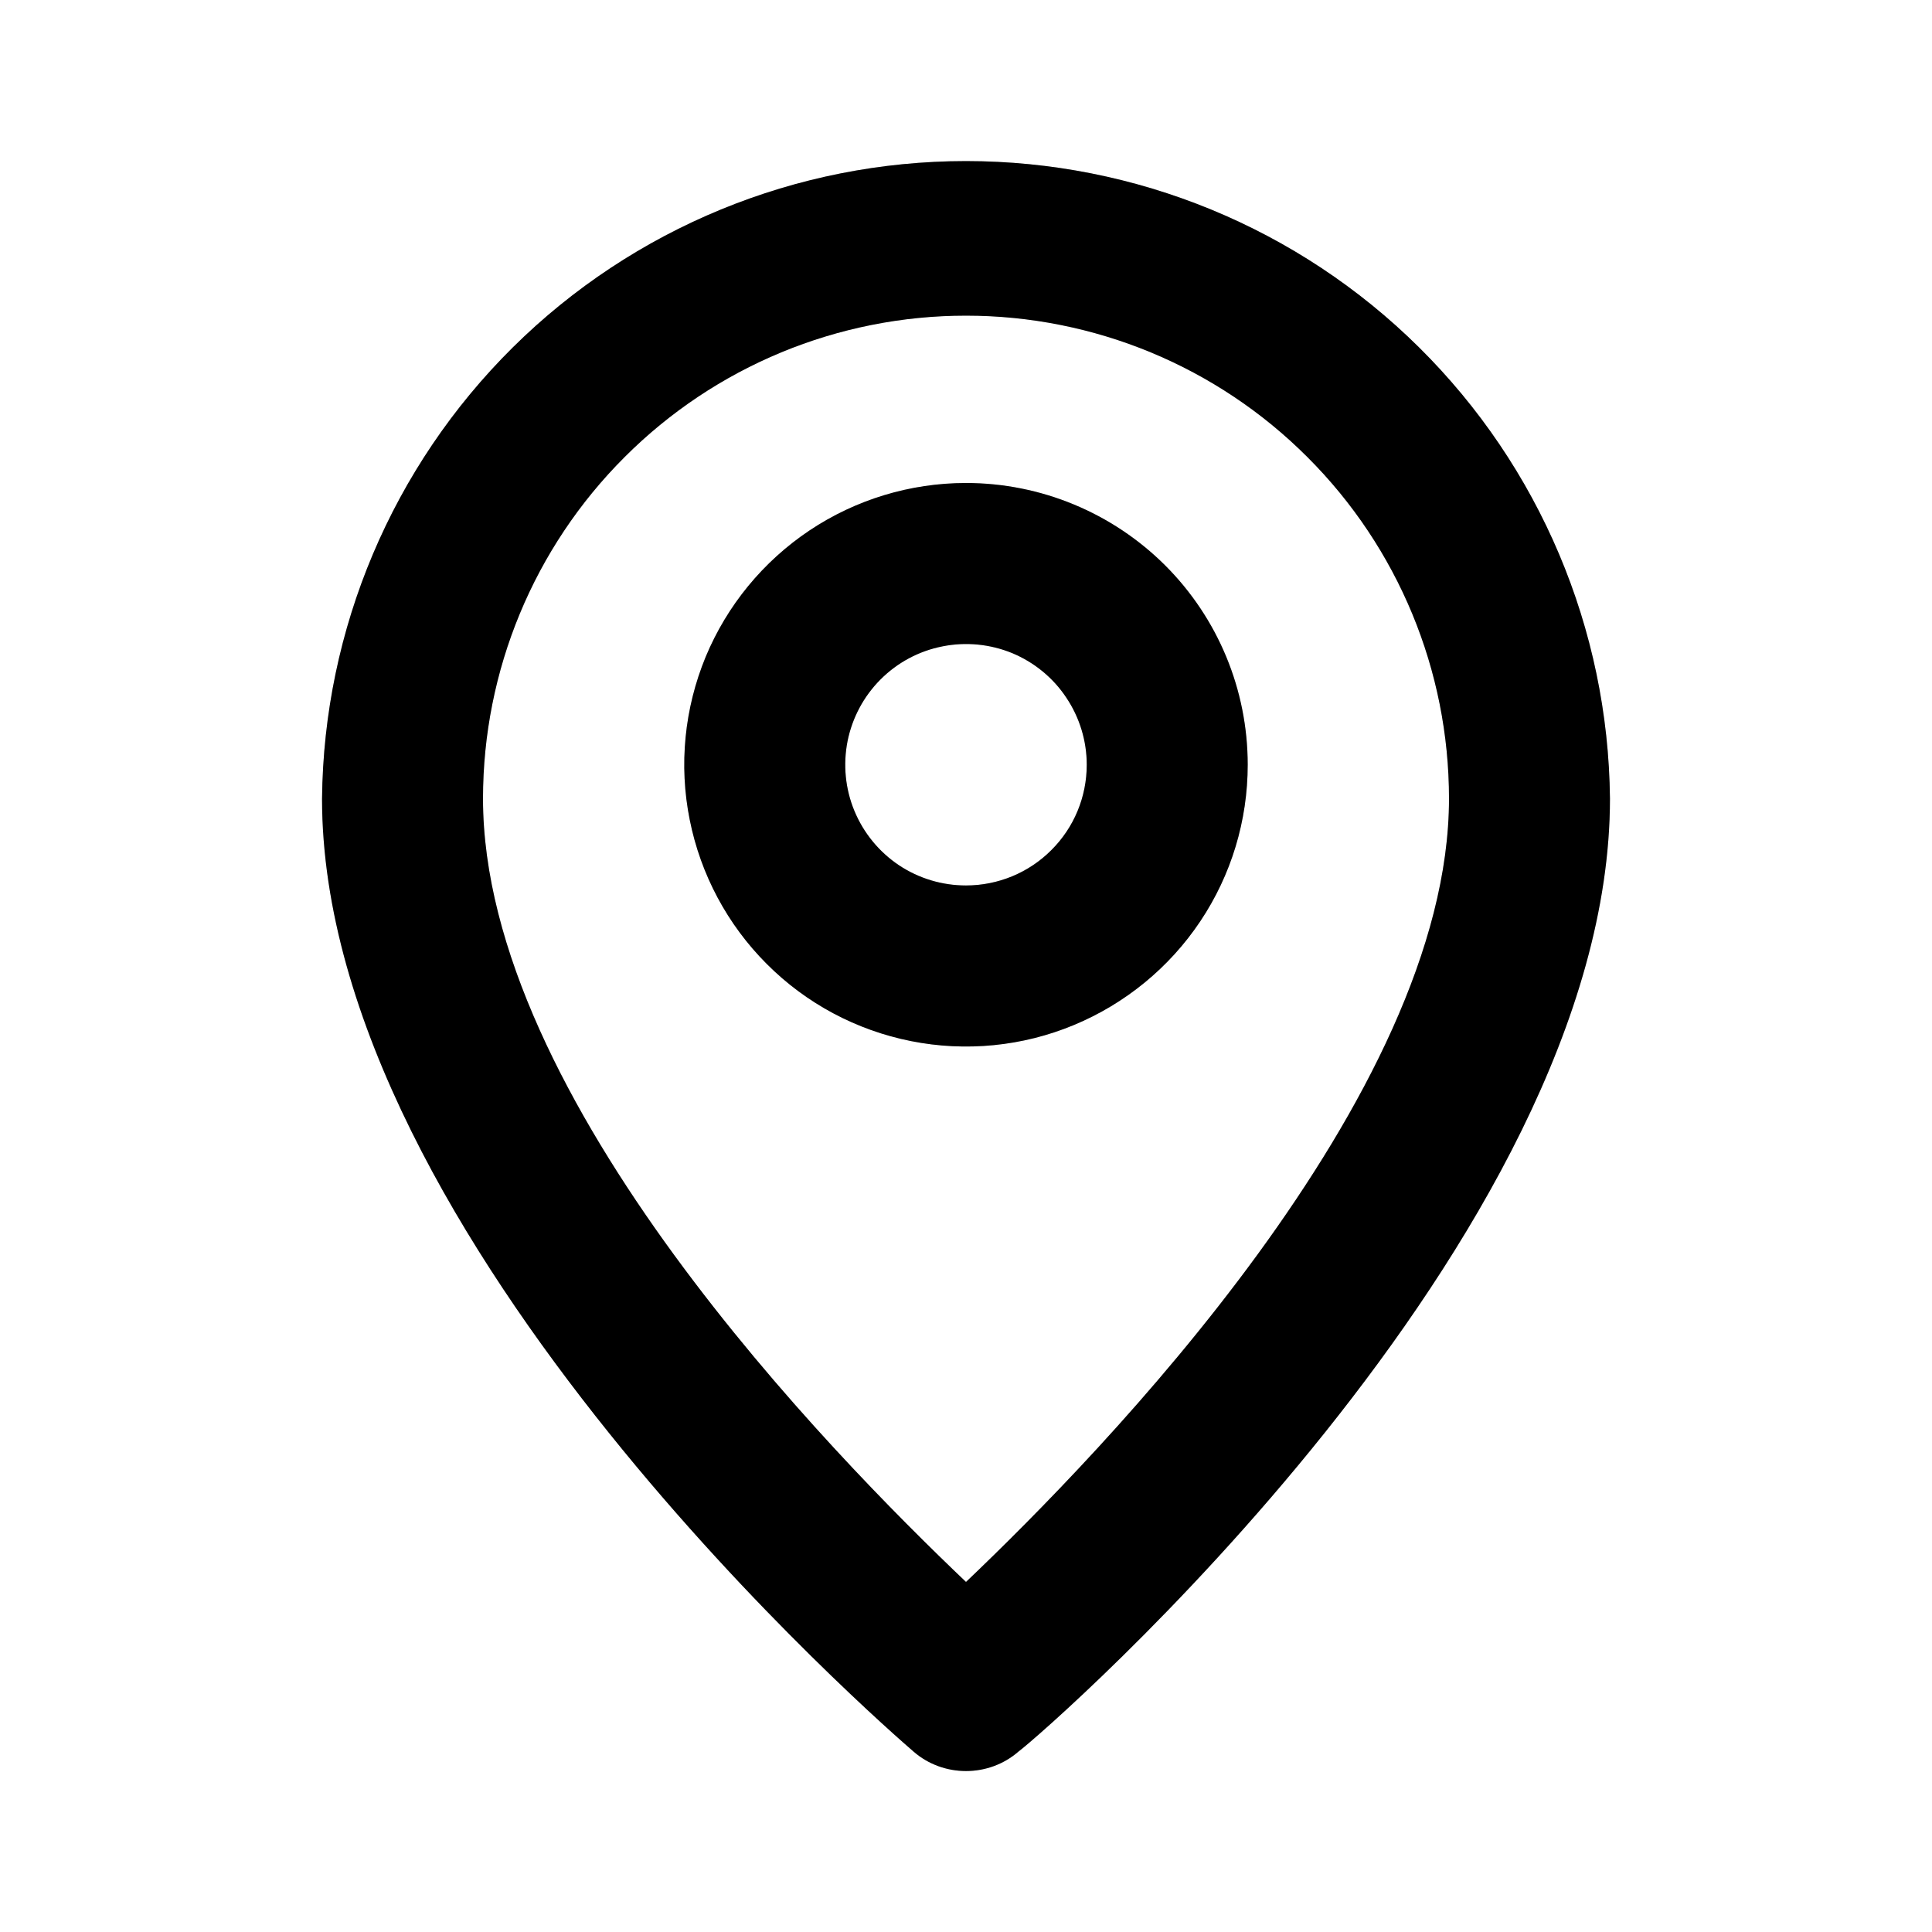
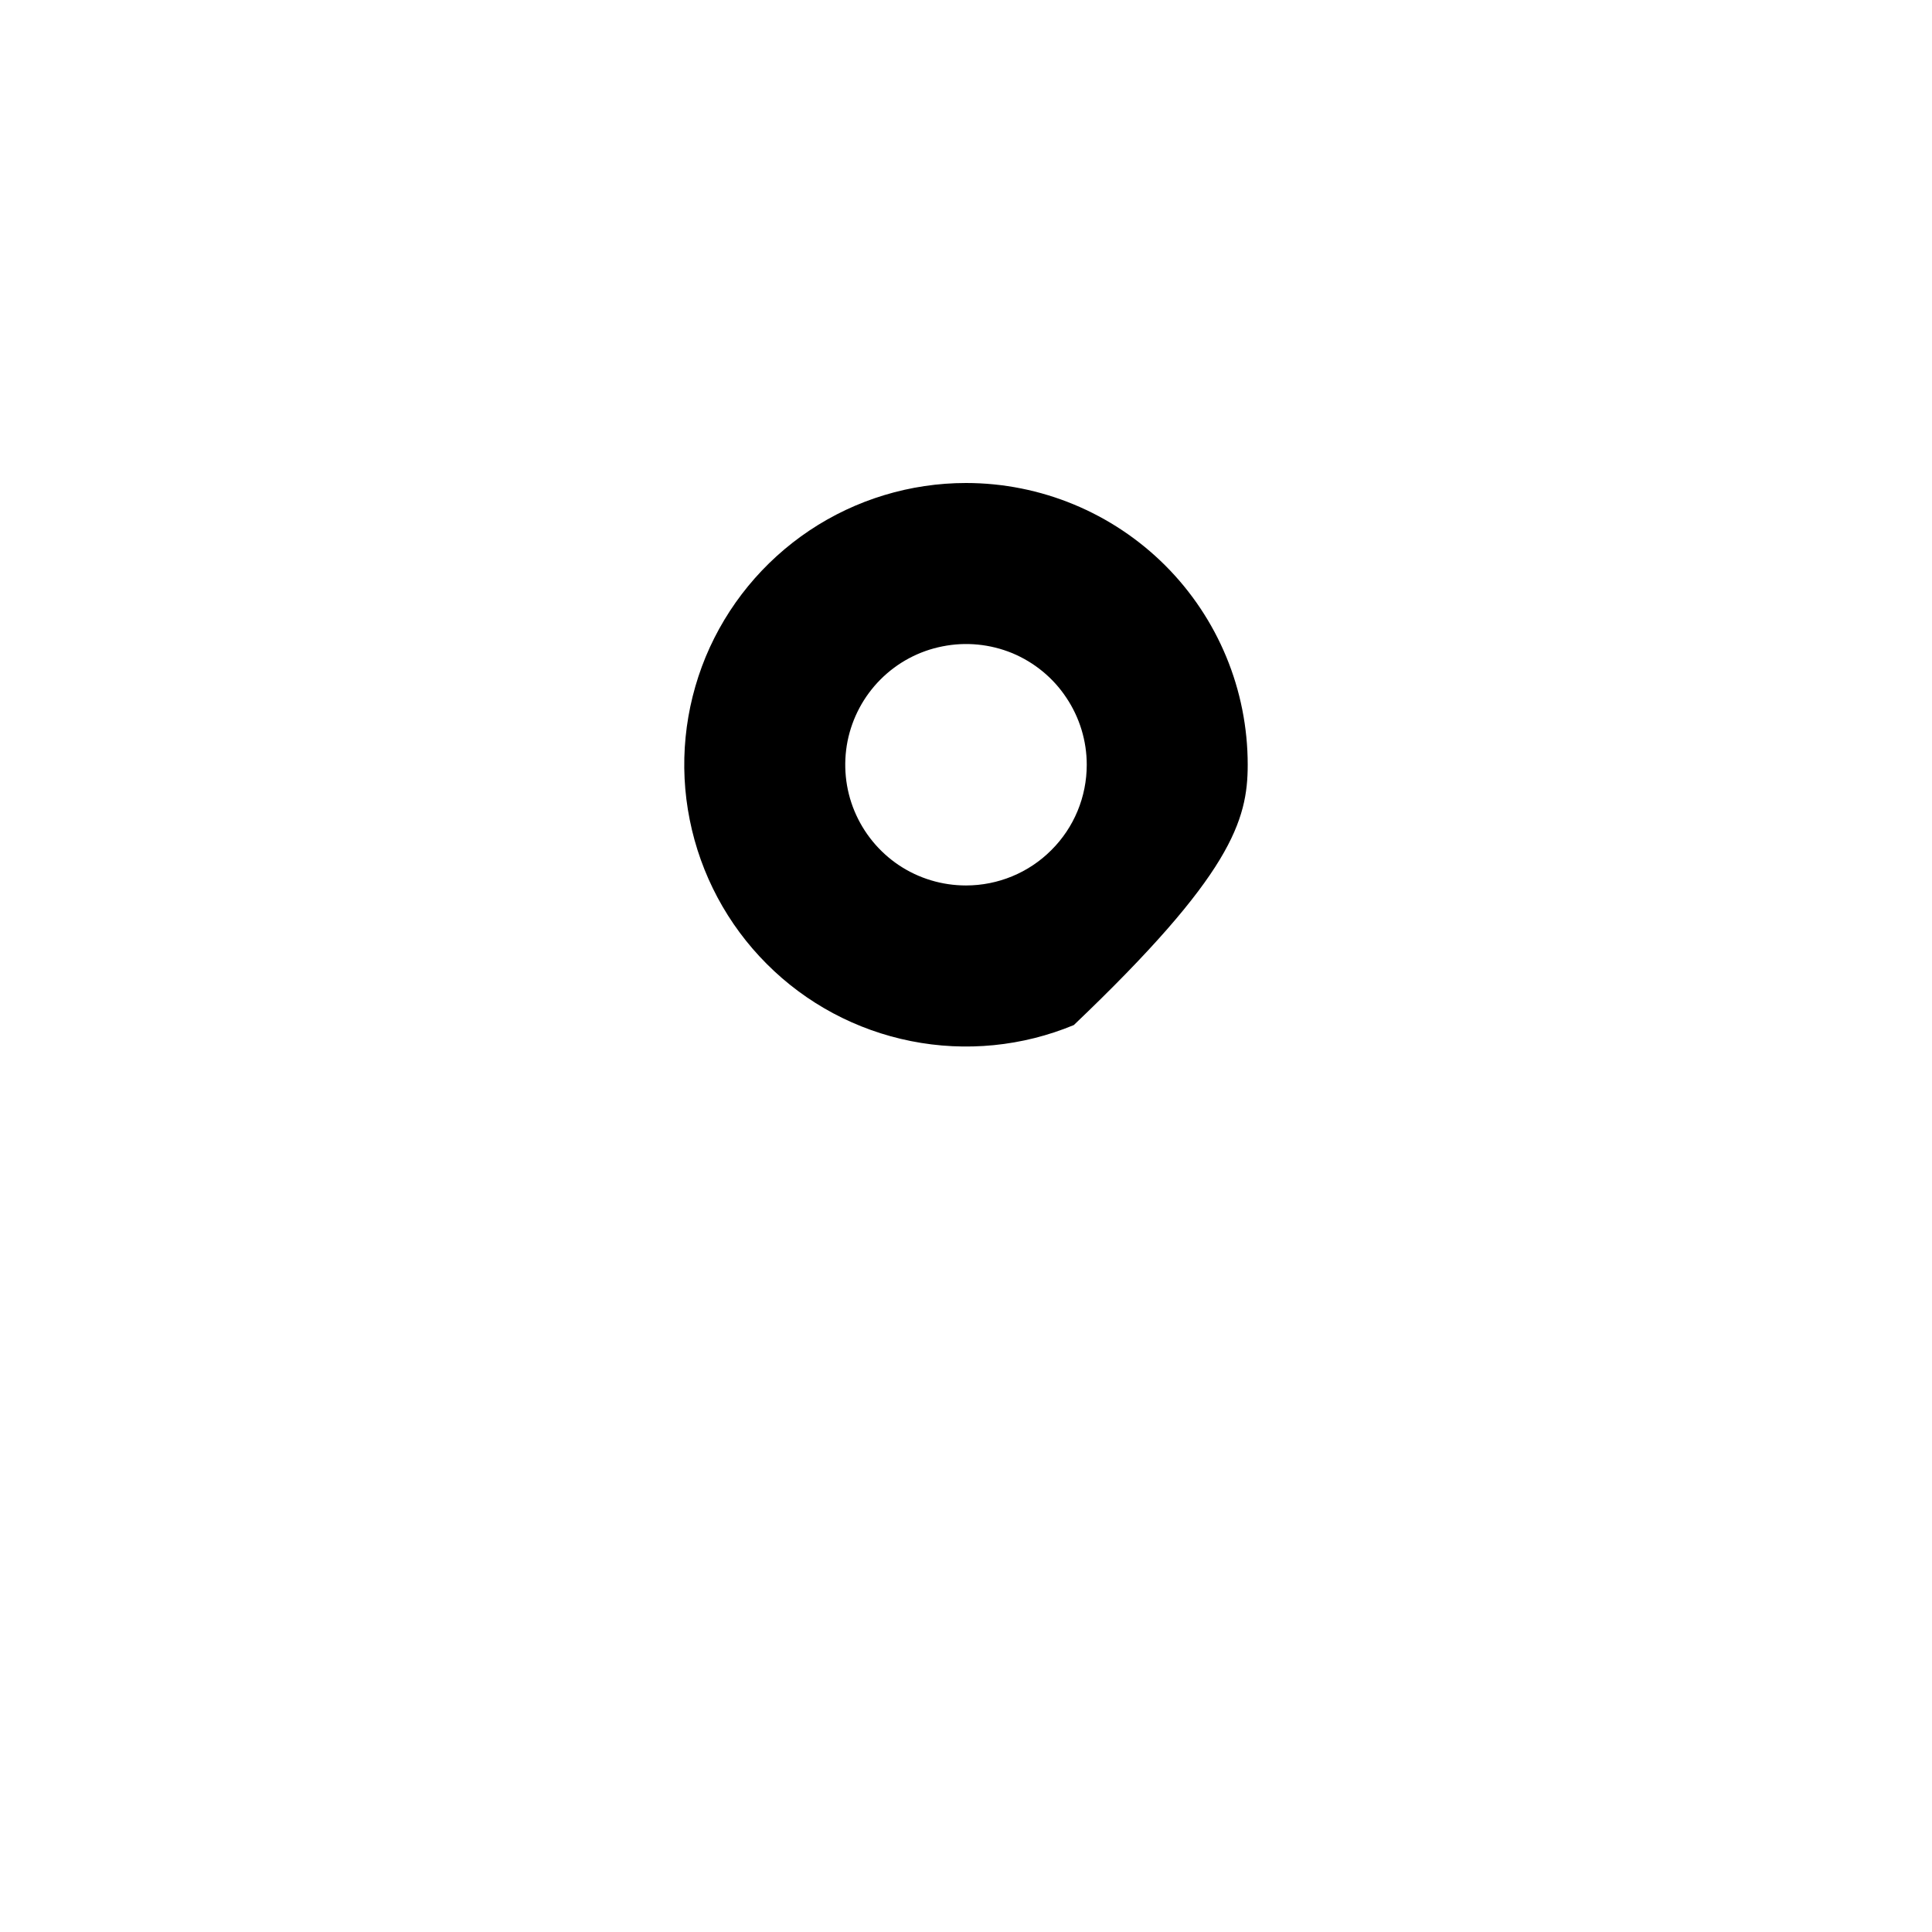
<svg xmlns="http://www.w3.org/2000/svg" width="16" height="16" viewBox="0 0 16 16" fill="none">
-   <path d="M8 1.334C6.595 1.334 5.246 1.888 4.247 2.877C3.249 3.866 2.681 5.209 2.667 6.614C2.667 10.267 7.367 14.334 7.567 14.507C7.687 14.611 7.841 14.667 8 14.667C8.159 14.667 8.313 14.611 8.433 14.507C8.667 14.334 13.333 10.267 13.333 6.614C13.319 5.209 12.751 3.866 11.752 2.877C10.754 1.888 9.405 1.334 8 1.334ZM8 13.101C6.887 12.041 4 9.101 4 6.614C4 5.553 4.421 4.536 5.172 3.786C5.922 3.035 6.939 2.614 8 2.614C9.061 2.614 10.078 3.035 10.828 3.786C11.579 4.536 12 5.553 12 6.614C12 9.081 9.113 12.041 8 13.101Z" fill="black" />
-   <path d="M8 1.334C6.595 1.334 5.246 1.888 4.247 2.877C3.249 3.866 2.681 5.209 2.667 6.614C2.667 10.267 7.367 14.334 7.567 14.507C7.687 14.611 7.841 14.667 8 14.667C8.159 14.667 8.313 14.611 8.433 14.507C8.667 14.334 13.333 10.267 13.333 6.614C13.319 5.209 12.751 3.866 11.752 2.877C10.754 1.888 9.405 1.334 8 1.334ZM8 13.101C6.887 12.041 4 9.101 4 6.614C4 5.553 4.421 4.536 5.172 3.786C5.922 3.035 6.939 2.614 8 2.614C9.061 2.614 10.078 3.035 10.828 3.786C11.579 4.536 12 5.553 12 6.614C12 9.081 9.113 12.041 8 13.101Z" fill="black" fill-opacity="0.2" />
-   <path d="M8 4C7.539 4 7.087 4.137 6.704 4.393C6.32 4.65 6.021 5.014 5.844 5.44C5.668 5.867 5.621 6.336 5.712 6.789C5.802 7.241 6.024 7.657 6.35 7.983C6.676 8.31 7.092 8.532 7.545 8.622C7.997 8.712 8.467 8.666 8.893 8.489C9.319 8.312 9.684 8.013 9.94 7.63C10.197 7.246 10.333 6.795 10.333 6.333C10.333 5.714 10.088 5.121 9.65 4.683C9.212 4.246 8.619 4 8 4V4ZM8 7.333C7.802 7.333 7.609 7.275 7.444 7.165C7.28 7.055 7.152 6.899 7.076 6.716C7 6.533 6.981 6.332 7.019 6.138C7.058 5.944 7.153 5.766 7.293 5.626C7.433 5.486 7.611 5.391 7.805 5.353C7.999 5.314 8.2 5.334 8.383 5.409C8.565 5.485 8.722 5.613 8.831 5.778C8.941 5.942 9 6.136 9 6.333C9 6.599 8.895 6.853 8.707 7.04C8.52 7.228 8.265 7.333 8 7.333Z" fill="black" />
-   <path d="M8 4C7.539 4 7.087 4.137 6.704 4.393C6.32 4.65 6.021 5.014 5.844 5.44C5.668 5.867 5.621 6.336 5.712 6.789C5.802 7.241 6.024 7.657 6.35 7.983C6.676 8.31 7.092 8.532 7.545 8.622C7.997 8.712 8.467 8.666 8.893 8.489C9.319 8.312 9.684 8.013 9.94 7.63C10.197 7.246 10.333 6.795 10.333 6.333C10.333 5.714 10.088 5.121 9.65 4.683C9.212 4.246 8.619 4 8 4V4ZM8 7.333C7.802 7.333 7.609 7.275 7.444 7.165C7.28 7.055 7.152 6.899 7.076 6.716C7 6.533 6.981 6.332 7.019 6.138C7.058 5.944 7.153 5.766 7.293 5.626C7.433 5.486 7.611 5.391 7.805 5.353C7.999 5.314 8.2 5.334 8.383 5.409C8.565 5.485 8.722 5.613 8.831 5.778C8.941 5.942 9 6.136 9 6.333C9 6.599 8.895 6.853 8.707 7.04C8.52 7.228 8.265 7.333 8 7.333Z" fill="black" fill-opacity="0.2" />
+   <path d="M8 4C7.539 4 7.087 4.137 6.704 4.393C6.32 4.65 6.021 5.014 5.844 5.44C5.668 5.867 5.621 6.336 5.712 6.789C5.802 7.241 6.024 7.657 6.35 7.983C6.676 8.31 7.092 8.532 7.545 8.622C7.997 8.712 8.467 8.666 8.893 8.489C10.197 7.246 10.333 6.795 10.333 6.333C10.333 5.714 10.088 5.121 9.65 4.683C9.212 4.246 8.619 4 8 4V4ZM8 7.333C7.802 7.333 7.609 7.275 7.444 7.165C7.28 7.055 7.152 6.899 7.076 6.716C7 6.533 6.981 6.332 7.019 6.138C7.058 5.944 7.153 5.766 7.293 5.626C7.433 5.486 7.611 5.391 7.805 5.353C7.999 5.314 8.2 5.334 8.383 5.409C8.565 5.485 8.722 5.613 8.831 5.778C8.941 5.942 9 6.136 9 6.333C9 6.599 8.895 6.853 8.707 7.04C8.52 7.228 8.265 7.333 8 7.333Z" fill="black" />
</svg>